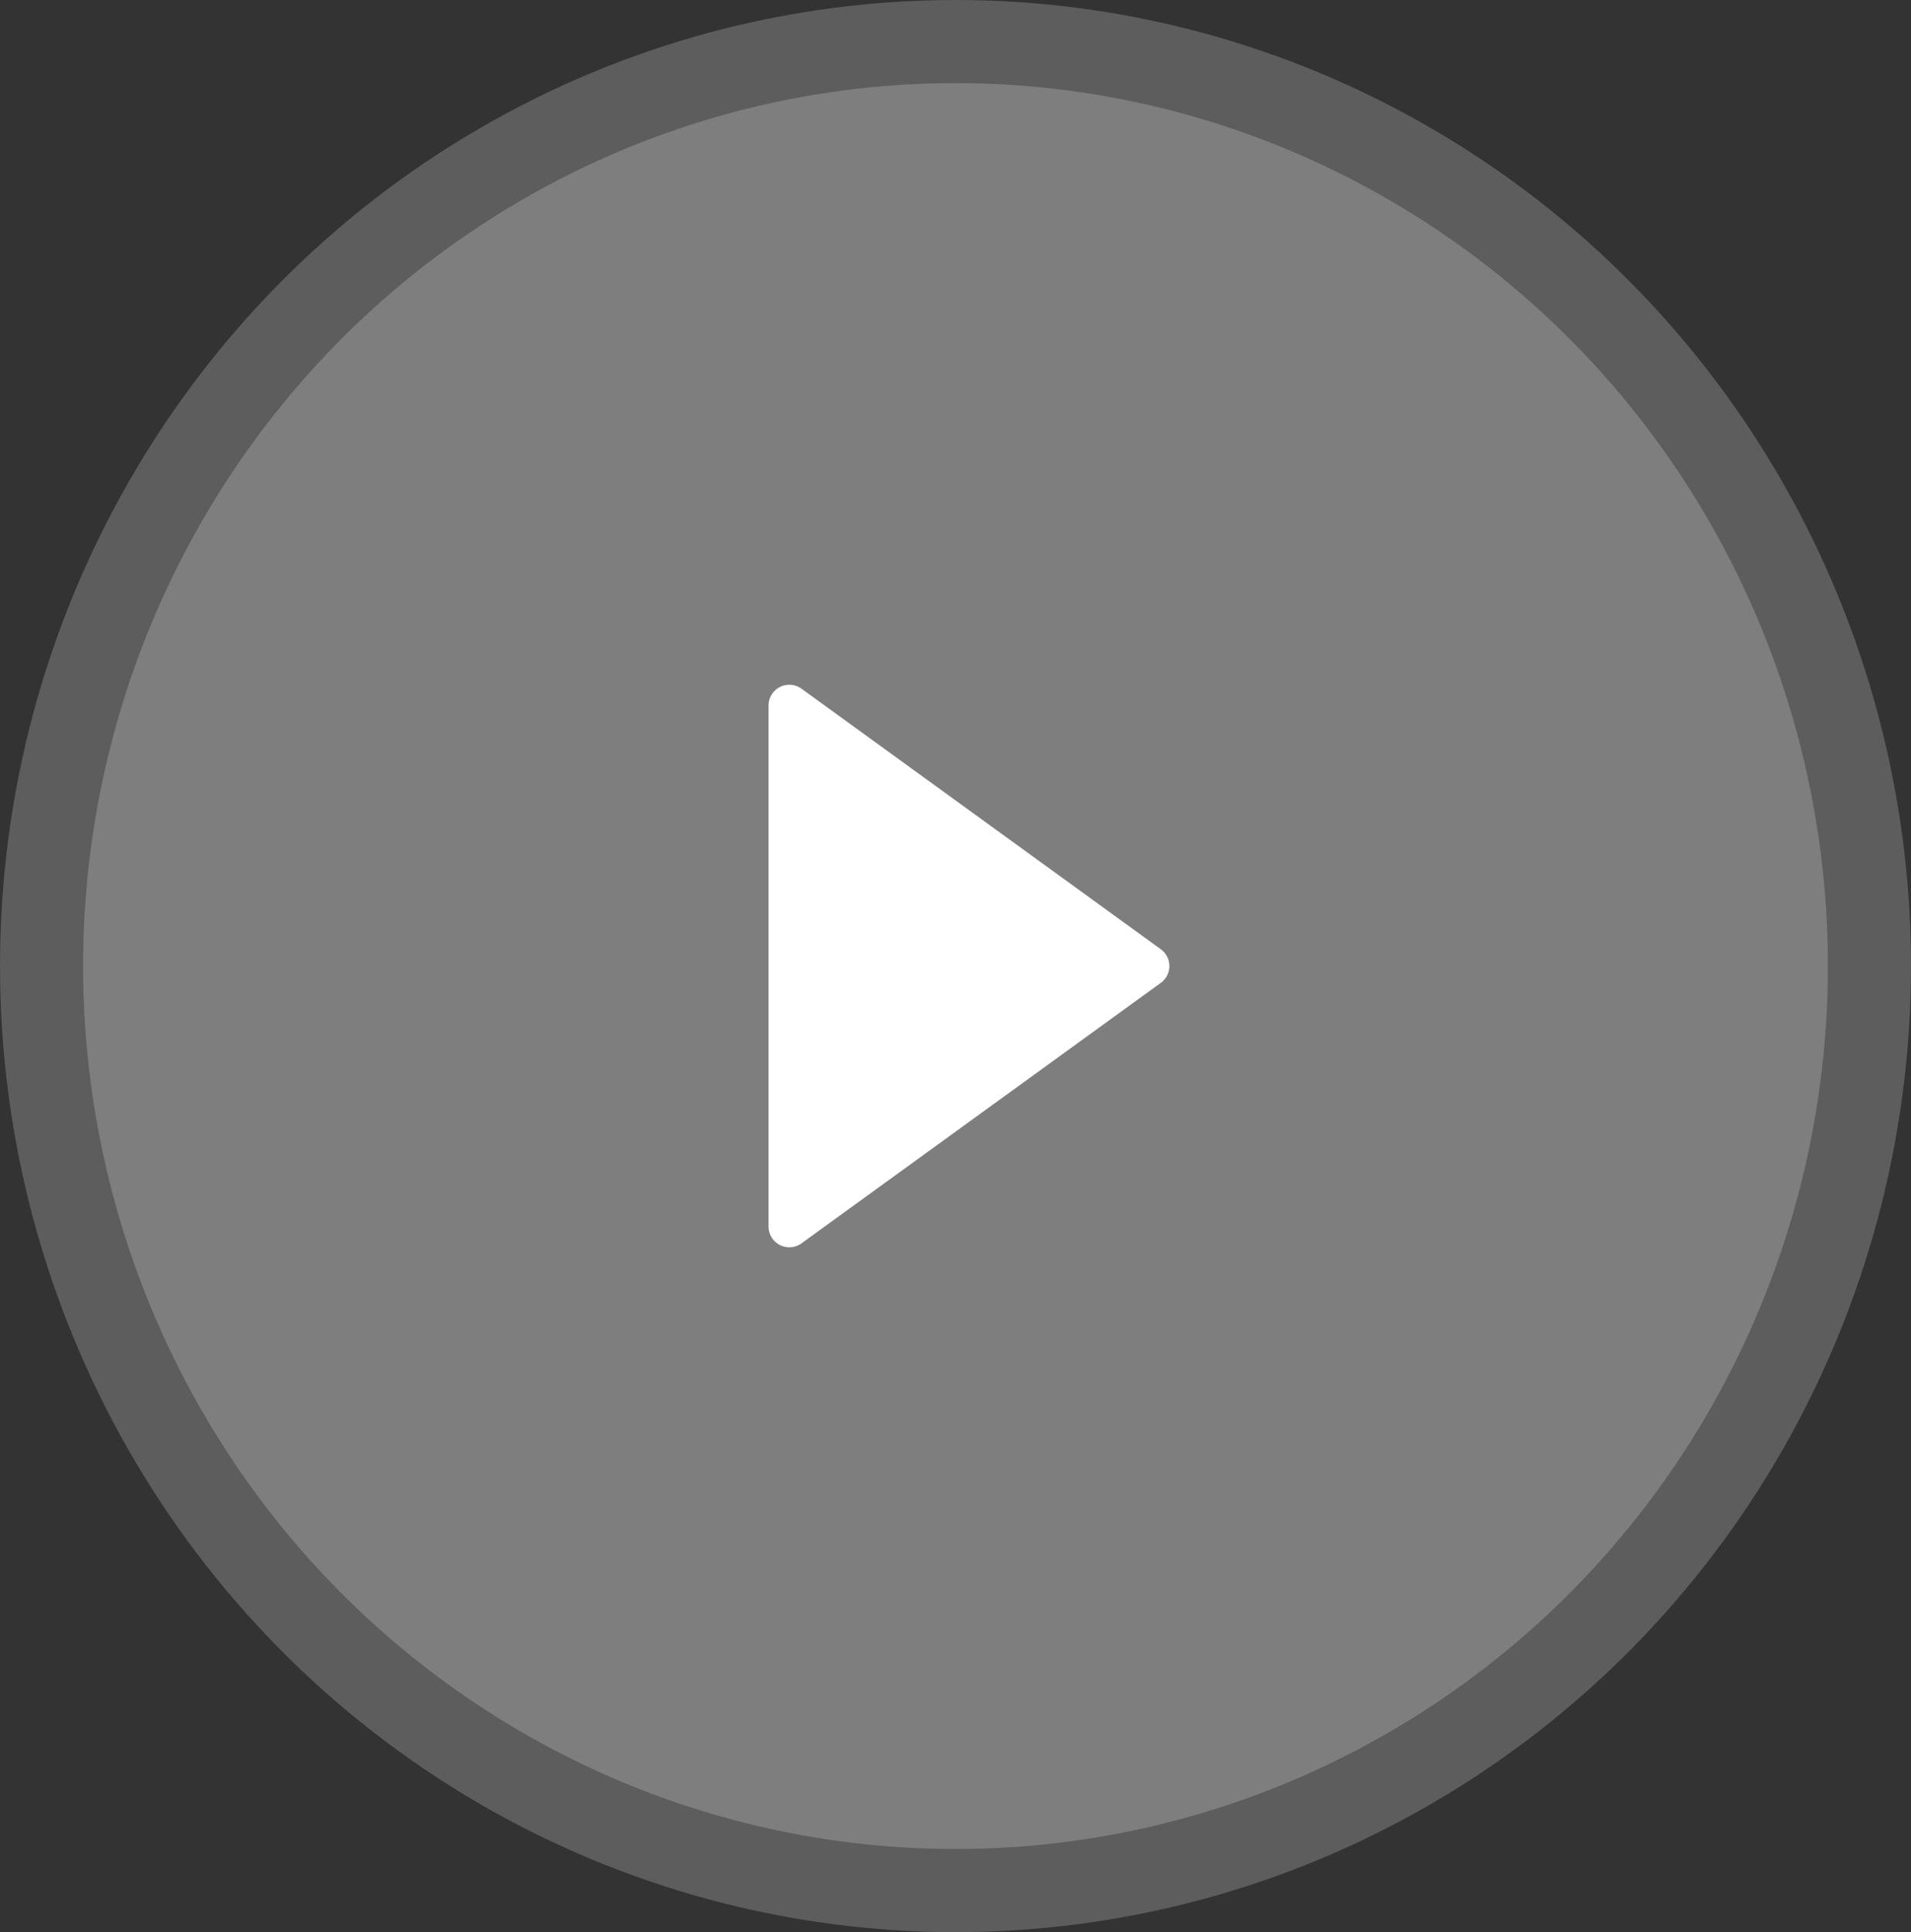
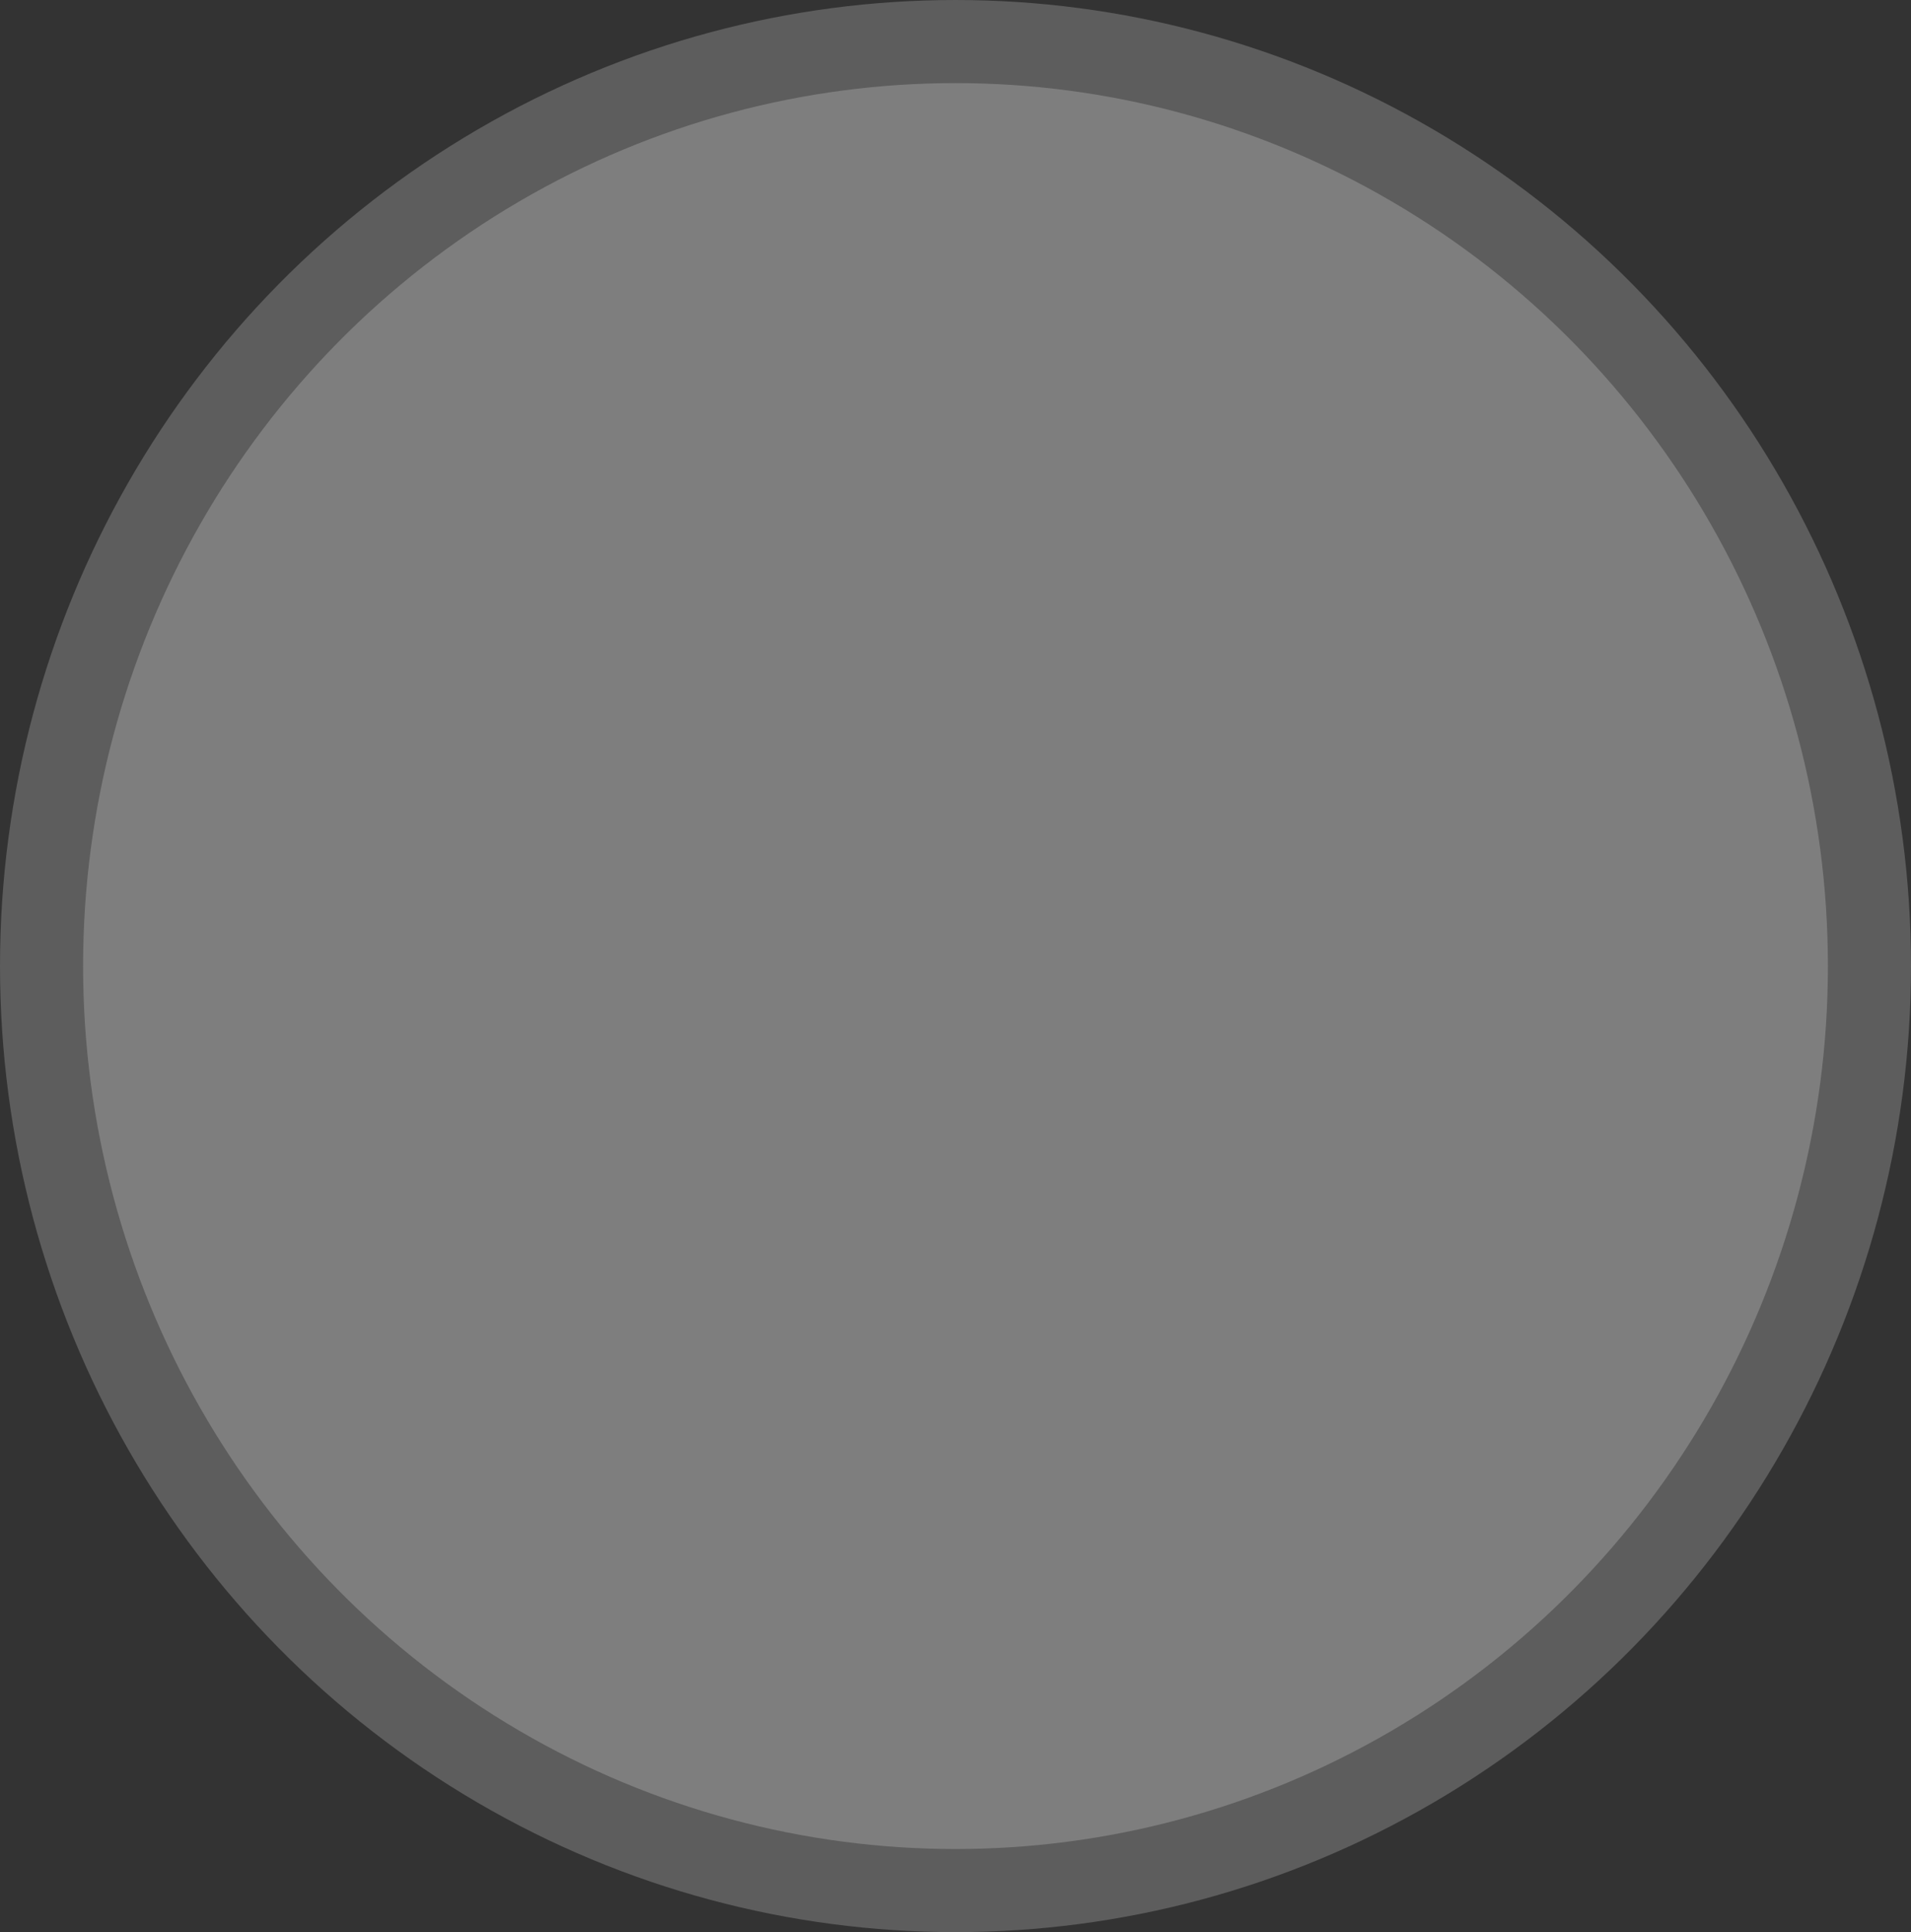
<svg xmlns="http://www.w3.org/2000/svg" width="92" height="93" viewBox="0 0 92 93">
  <rect x="0" y="0" width="92" height="93" fill="#333333" stroke="none" />
  <g id="Play" transform="translate(0 0.076)">
    <ellipse id="Ellipse_879" data-name="Ellipse 879" cx="42" cy="42.5" rx="42" ry="42.5" transform="translate(4 3.924)" fill="#fff" opacity="0.205" />
    <ellipse id="Ellipse_880" data-name="Ellipse 880" cx="46" cy="46.5" rx="46" ry="46.5" transform="translate(0 -0.076)" fill="#fff" opacity="0.205" />
-     <path id="Polygone_1" data-name="Polygone 1" d="M13.69,1.117a1,1,0,0,1,1.619,0l12.54,17.3A1,1,0,0,1,27.04,20H1.96a1,1,0,0,1-.81-1.587Z" transform="translate(57 31.924) rotate(90)" fill="#fff" />
  </g>
</svg>